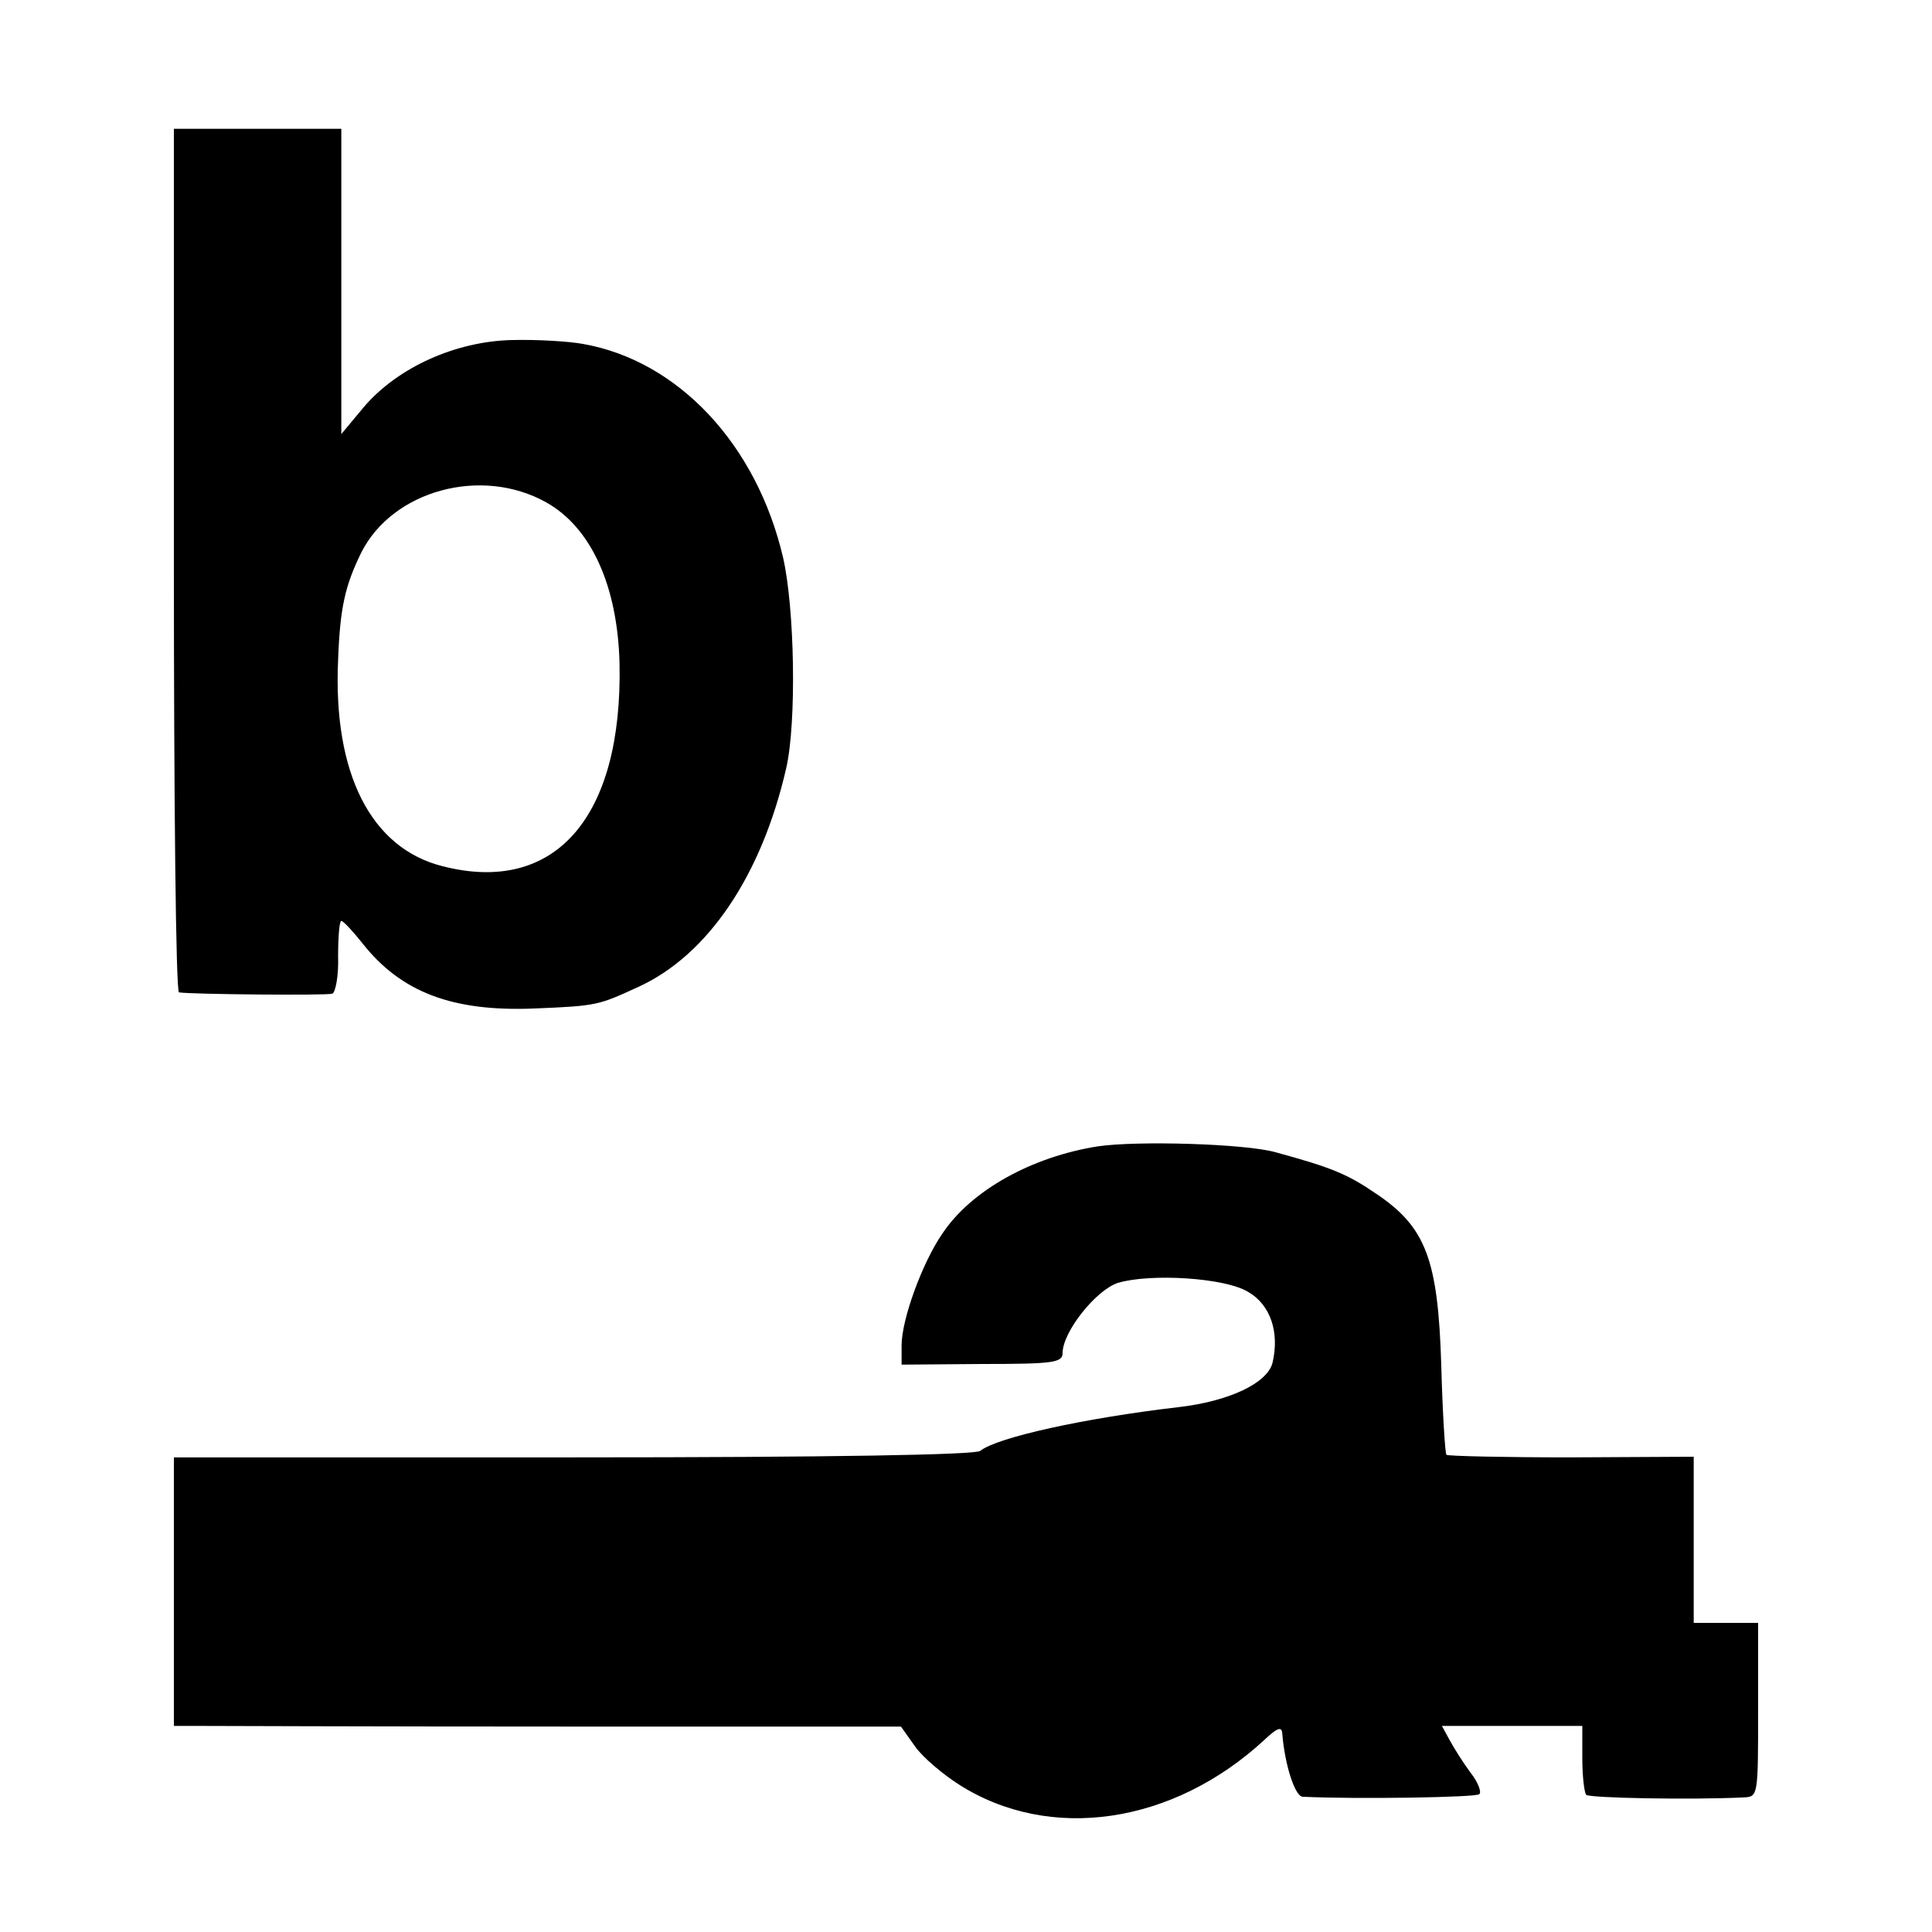
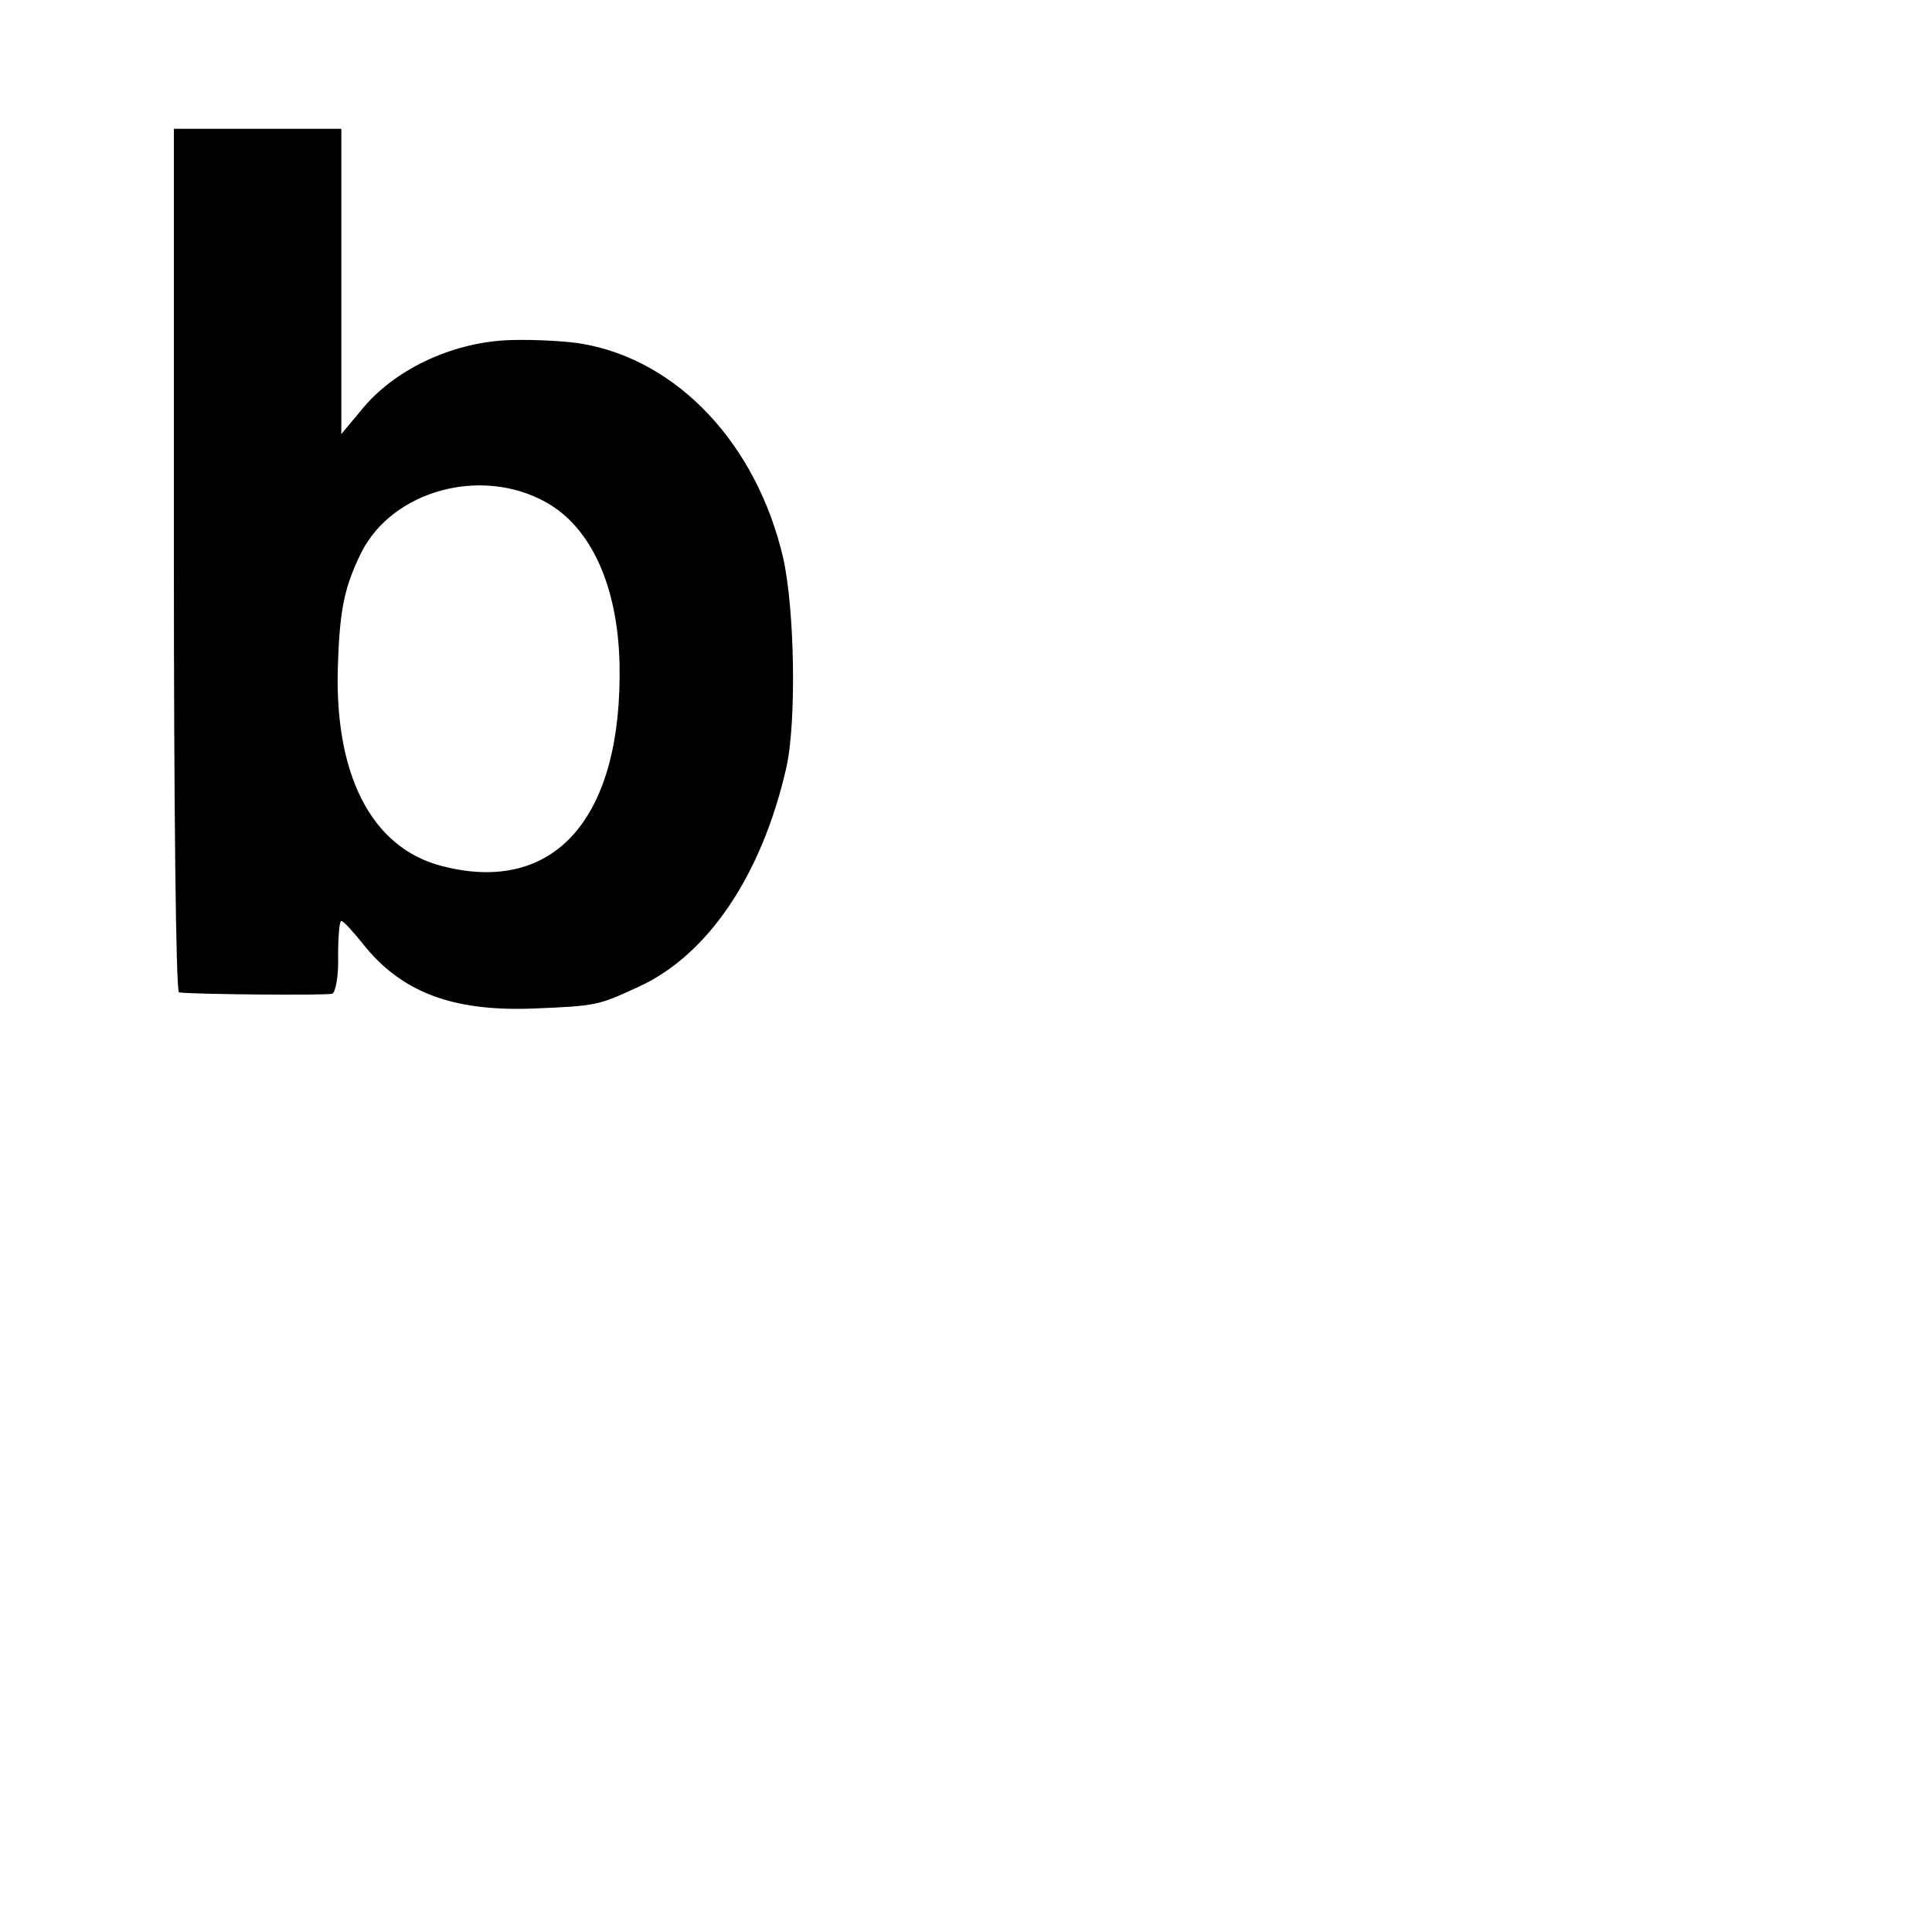
<svg xmlns="http://www.w3.org/2000/svg" version="1.0" width="300pt" height="300pt" viewBox="0 0 300 300" preserveAspectRatio="xMidYMid meet">
  <g transform="translate(0,300) scale(0.1,-0.1)" fill="#000000" stroke="none">
    <path d="M270 2130 c0 -369 3 -671 8 -671 20 -3 228 -5 238 -2 5 2 10 28 9 58 0 30 2 55 5 55 3 0 18 -16 33 -35 60 -76 140 -106 266 -101 98 4 100 5 161 33 109 49 193 174 231 341 16 71 13 247 -5 326 -41 176 -163 306 -311 332 -22 4 -71 7 -110 6 -87 -2 -177 -42 -230 -104 l-35 -42 0 237 0 237 -130 0 -130 0 0 -670z m578 90 c70 -39 111 -130 114 -250 5 -239 -100 -360 -275 -315 -111 28 -170 144 -162 320 3 82 11 116 36 167 49 97 187 134 287 78z" />
-     <path d="M1705 1220 c-102 -16 -197 -68 -242 -136 -31 -45 -63 -133 -63 -173 l0 -30 125 1 c110 0 125 2 125 17 0 33 52 98 86 109 51 15 166 8 202 -14 35 -20 49 -63 38 -110 -8 -32 -68 -60 -146 -69 -146 -17 -282 -47 -308 -68 -8 -6 -229 -10 -632 -10 l-620 0 0 -208 0 -209 38 0 c20 0 274 -1 564 -1 l527 0 22 -31 c12 -17 43 -43 68 -59 141 -90 332 -62 474 69 19 18 27 22 28 11 4 -50 20 -99 32 -99 85 -4 270 -1 274 4 4 3 -2 19 -14 34 -11 15 -25 37 -32 50 l-12 22 109 0 109 0 0 -50 c0 -28 3 -53 6 -57 5 -5 163 -8 245 -4 22 1 22 3 22 136 l0 135 -50 0 -50 0 0 129 0 129 -190 -1 c-105 0 -192 2 -194 4 -2 2 -6 65 -8 139 -5 165 -24 215 -102 267 -44 30 -68 40 -156 64 -47 13 -213 18 -275 9z" />
  </g>
</svg>